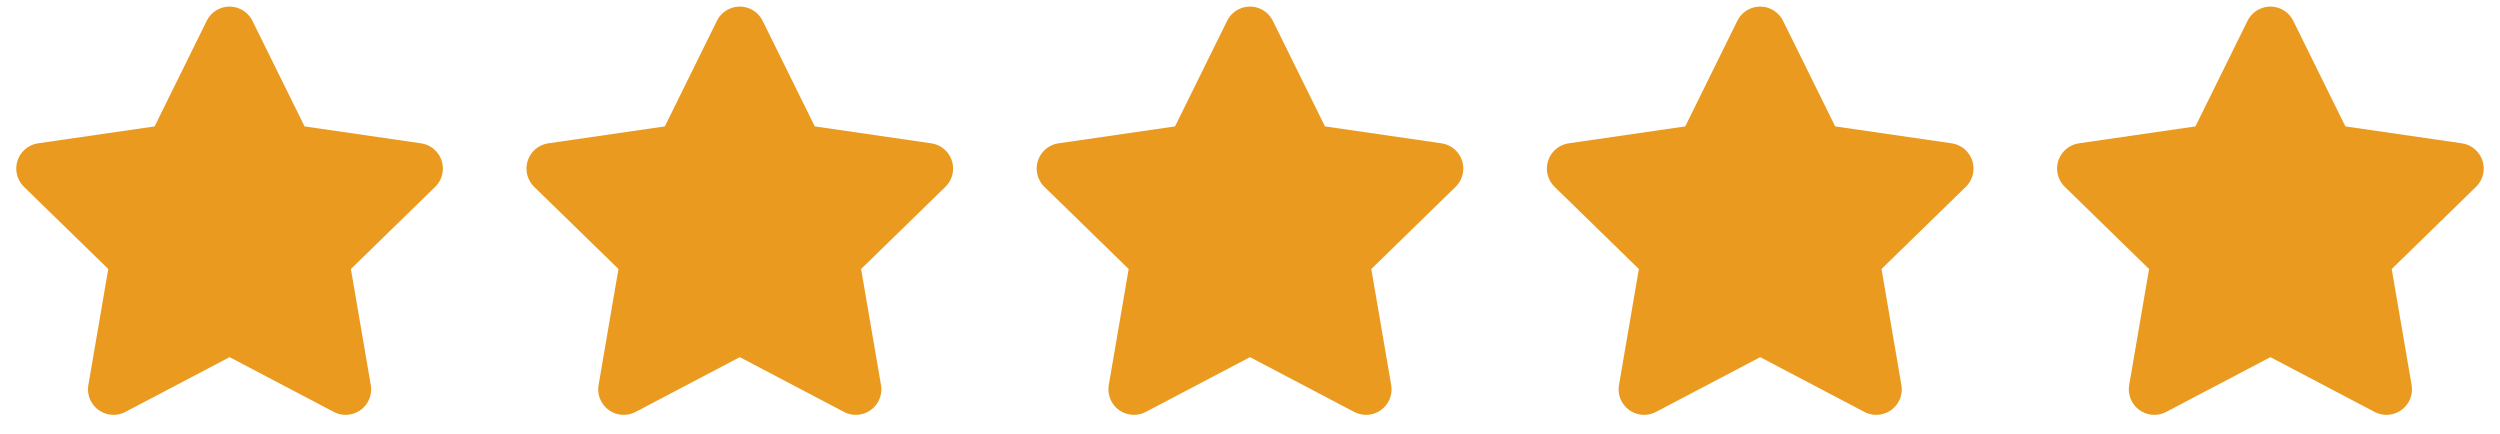
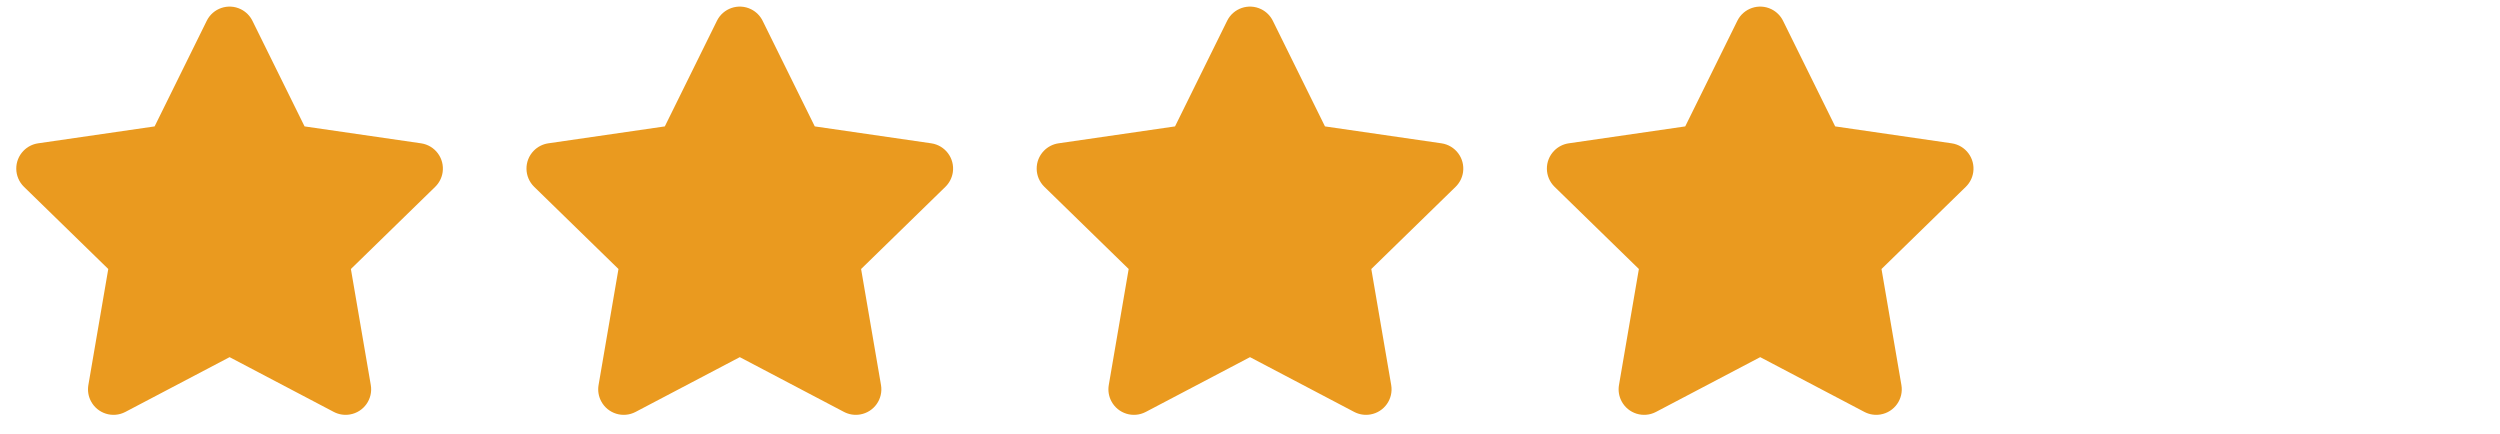
<svg xmlns="http://www.w3.org/2000/svg" width="98px" height="17px" viewBox="0 0 98 17" version="1.1">
  <title>Group 30</title>
  <g id="Page-1" stroke="none" stroke-width="1" fill="none" fill-rule="evenodd">
    <g id="Extra-Large" transform="translate(-1671, -49)" fill="#EA9A1F" fill-rule="nonzero">
      <g id="Group-30" transform="translate(1671.638, 49.259)">
        <path d="M8.362,13.741 L4.277,15.888 C3.788,16.145 3.184,15.957 2.927,15.468 C2.824,15.274 2.789,15.051 2.826,14.834 L3.606,10.286 L0.302,7.065 C-0.093,6.679 -0.102,6.046 0.284,5.651 C0.437,5.493 0.639,5.391 0.856,5.359 L5.423,4.696 L7.465,0.558 C7.709,0.062 8.309,-0.141 8.804,0.103 C9.001,0.201 9.161,0.36 9.258,0.558 L11.301,4.696 L15.867,5.359 C16.414,5.439 16.792,5.946 16.713,6.493 C16.681,6.71 16.579,6.911 16.421,7.065 L13.117,10.286 L13.897,14.834 C13.99,15.378 13.625,15.895 13.08,15.988 C12.864,16.026 12.641,15.99 12.446,15.888 L8.362,13.741 Z" id="Star" />
        <path d="M28.362,13.741 L24.277,15.888 C23.788,16.145 23.184,15.957 22.927,15.468 C22.824,15.274 22.789,15.051 22.826,14.834 L23.606,10.286 L20.302,7.065 C19.907,6.679 19.898,6.046 20.284,5.651 C20.437,5.493 20.639,5.391 20.856,5.359 L25.423,4.696 L27.465,0.558 C27.709,0.062 28.309,-0.141 28.804,0.103 C29.001,0.201 29.161,0.36 29.258,0.558 L31.301,4.696 L35.867,5.359 C36.414,5.439 36.792,5.946 36.713,6.493 C36.681,6.71 36.579,6.911 36.421,7.065 L33.117,10.286 L33.897,14.834 C33.99,15.378 33.625,15.895 33.08,15.988 C32.864,16.026 32.641,15.99 32.446,15.888 L28.362,13.741 Z" id="Star-Copy" />
        <path d="M48.362,13.741 L44.277,15.888 C43.788,16.145 43.184,15.957 42.927,15.468 C42.824,15.274 42.789,15.051 42.826,14.834 L43.606,10.286 L40.302,7.065 C39.907,6.679 39.898,6.046 40.284,5.651 C40.437,5.493 40.639,5.391 40.856,5.359 L45.423,4.696 L47.465,0.558 C47.709,0.062 48.309,-0.141 48.804,0.103 C49.001,0.201 49.161,0.36 49.258,0.558 L51.301,4.696 L55.867,5.359 C56.414,5.439 56.792,5.946 56.713,6.493 C56.681,6.71 56.579,6.911 56.421,7.065 L53.117,10.286 L53.897,14.834 C53.99,15.378 53.625,15.895 53.08,15.988 C52.864,16.026 52.641,15.99 52.446,15.888 L48.362,13.741 Z" id="Star-Copy-2" />
        <path d="M68.362,13.741 L64.277,15.888 C63.788,16.145 63.184,15.957 62.927,15.468 C62.824,15.274 62.789,15.051 62.826,14.834 L63.606,10.286 L60.302,7.065 C59.907,6.679 59.898,6.046 60.284,5.651 C60.437,5.493 60.639,5.391 60.856,5.359 L65.423,4.696 L67.465,0.558 C67.709,0.062 68.309,-0.141 68.804,0.103 C69.001,0.201 69.161,0.36 69.258,0.558 L71.301,4.696 L75.867,5.359 C76.414,5.439 76.792,5.946 76.713,6.493 C76.681,6.71 76.579,6.911 76.421,7.065 L73.117,10.286 L73.897,14.834 C73.99,15.378 73.625,15.895 73.08,15.988 C72.864,16.026 72.641,15.99 72.446,15.888 L68.362,13.741 Z" id="Star-Copy-4" />
-         <path d="M88.362,13.741 L84.277,15.888 C83.788,16.145 83.184,15.957 82.927,15.468 C82.824,15.274 82.789,15.051 82.826,14.834 L83.606,10.286 L80.302,7.065 C79.907,6.679 79.898,6.046 80.284,5.651 C80.437,5.493 80.639,5.391 80.856,5.359 L85.423,4.696 L87.465,0.558 C87.709,0.062 88.309,-0.141 88.804,0.103 C89.001,0.201 89.161,0.36 89.258,0.558 L91.301,4.696 L95.867,5.359 C96.414,5.439 96.792,5.946 96.713,6.493 C96.681,6.71 96.579,6.911 96.421,7.065 L93.117,10.286 L93.897,14.834 C93.99,15.378 93.625,15.895 93.08,15.988 C92.864,16.026 92.641,15.99 92.446,15.888 L88.362,13.741 Z" id="Star-Copy-3" />
      </g>
    </g>
  </g>
</svg>